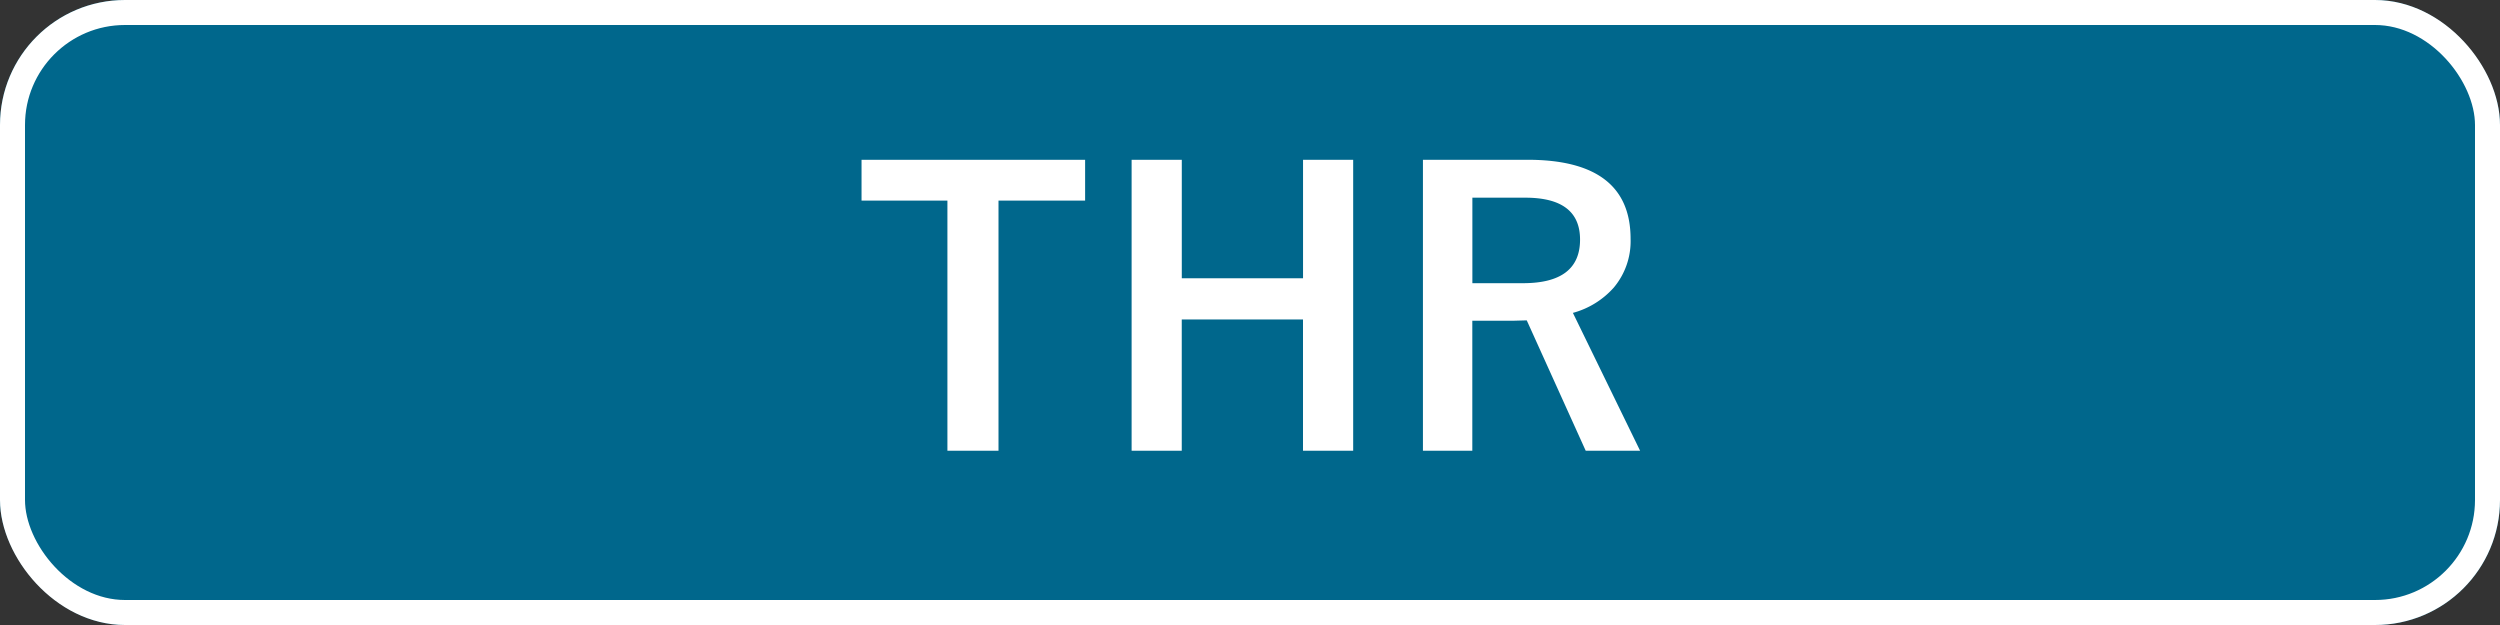
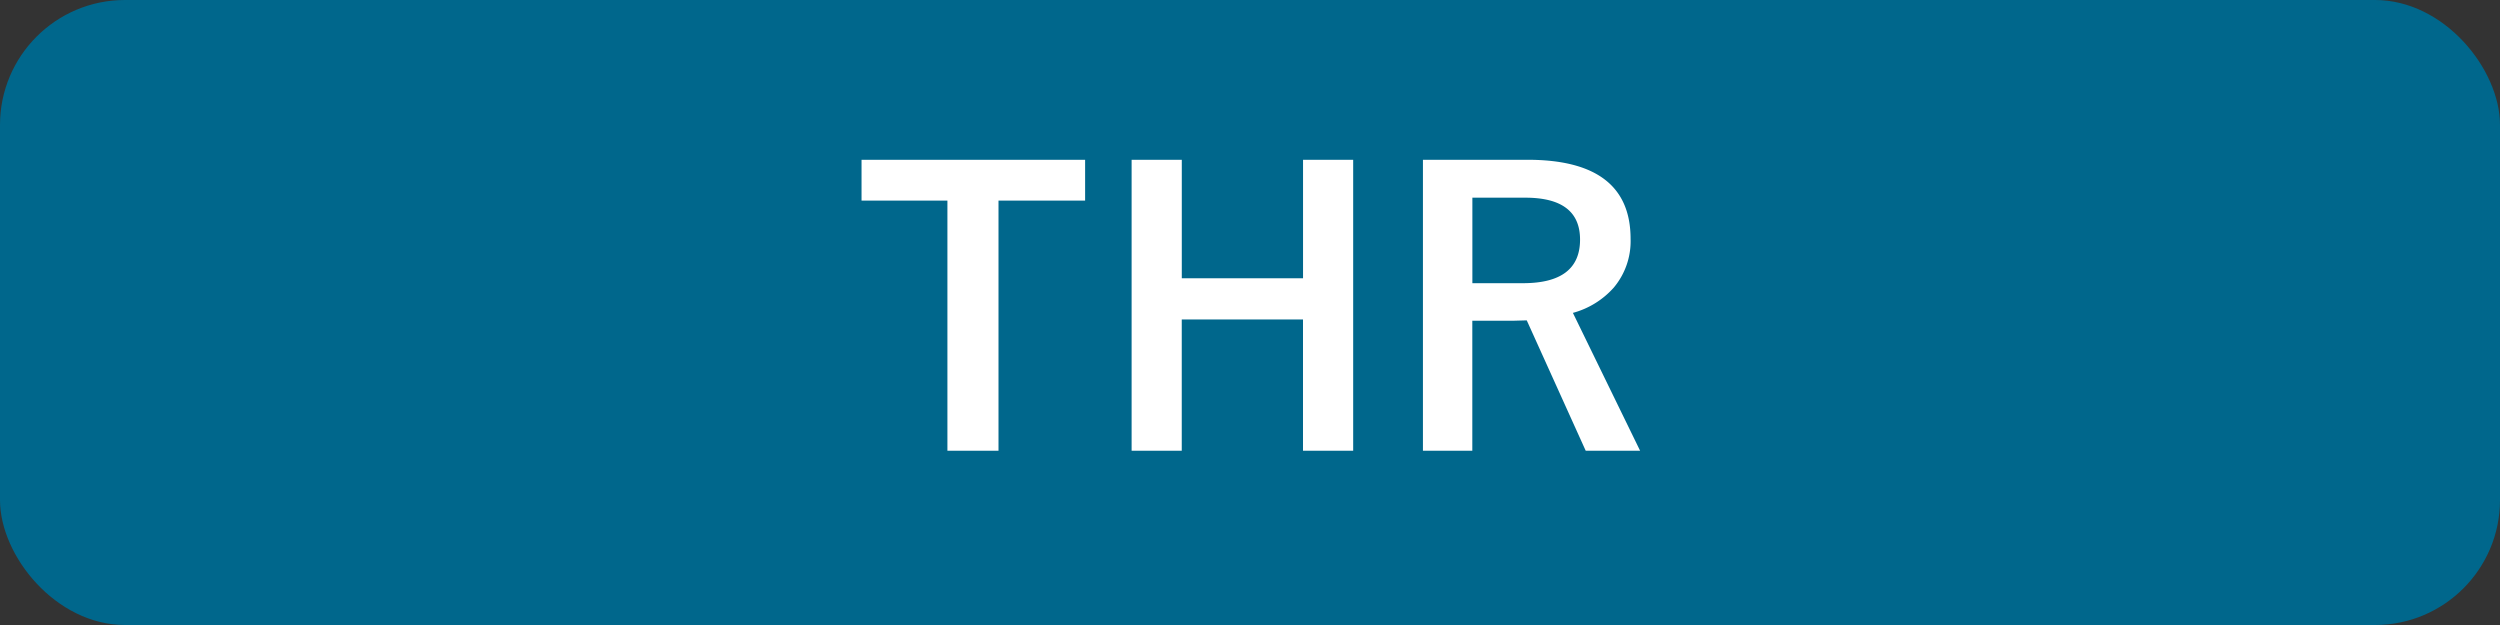
<svg xmlns="http://www.w3.org/2000/svg" width="200" height="50" viewBox="0 0 200 50">
  <rect x="0" y="0" width="200" height="50" fill="#333333" stroke="none" />
  <g id="グループ_230" data-name="グループ 230" transform="translate(-611 -6158)">
    <g id="長方形_97" data-name="長方形 97" transform="translate(611 6158)" fill="#00678c" stroke="#fff" stroke-width="2">
      <rect width="200" height="50" rx="10" stroke="none" />
-       <rect x="1" y="1" width="198" height="48" rx="9" fill="none" />
    </g>
    <path id="パス_406" data-name="パス 406" d="M18.809-23.218v3.267H11.88V.059H7.793v-20.01H.923v-3.267Zm21.445,0V.059H36.24v-10.5h-9.7V.059H22.529V-23.218h4.014v9.478h9.7v-9.478Zm5.581,0H54.2q8.247,0,8.247,6.328a5.766,5.766,0,0,1-1.348,3.9,6.726,6.726,0,0,1-3.267,2.021L63.208.059H58.857l-4.717-10.43-1.055.029h-3.3V.059H45.835Zm3.955,3.032v6.841h4.058q4.556,0,4.556-3.486,0-3.354-4.38-3.354Z" transform="translate(679 6194)" fill="#fff" />
  </g>
</svg>